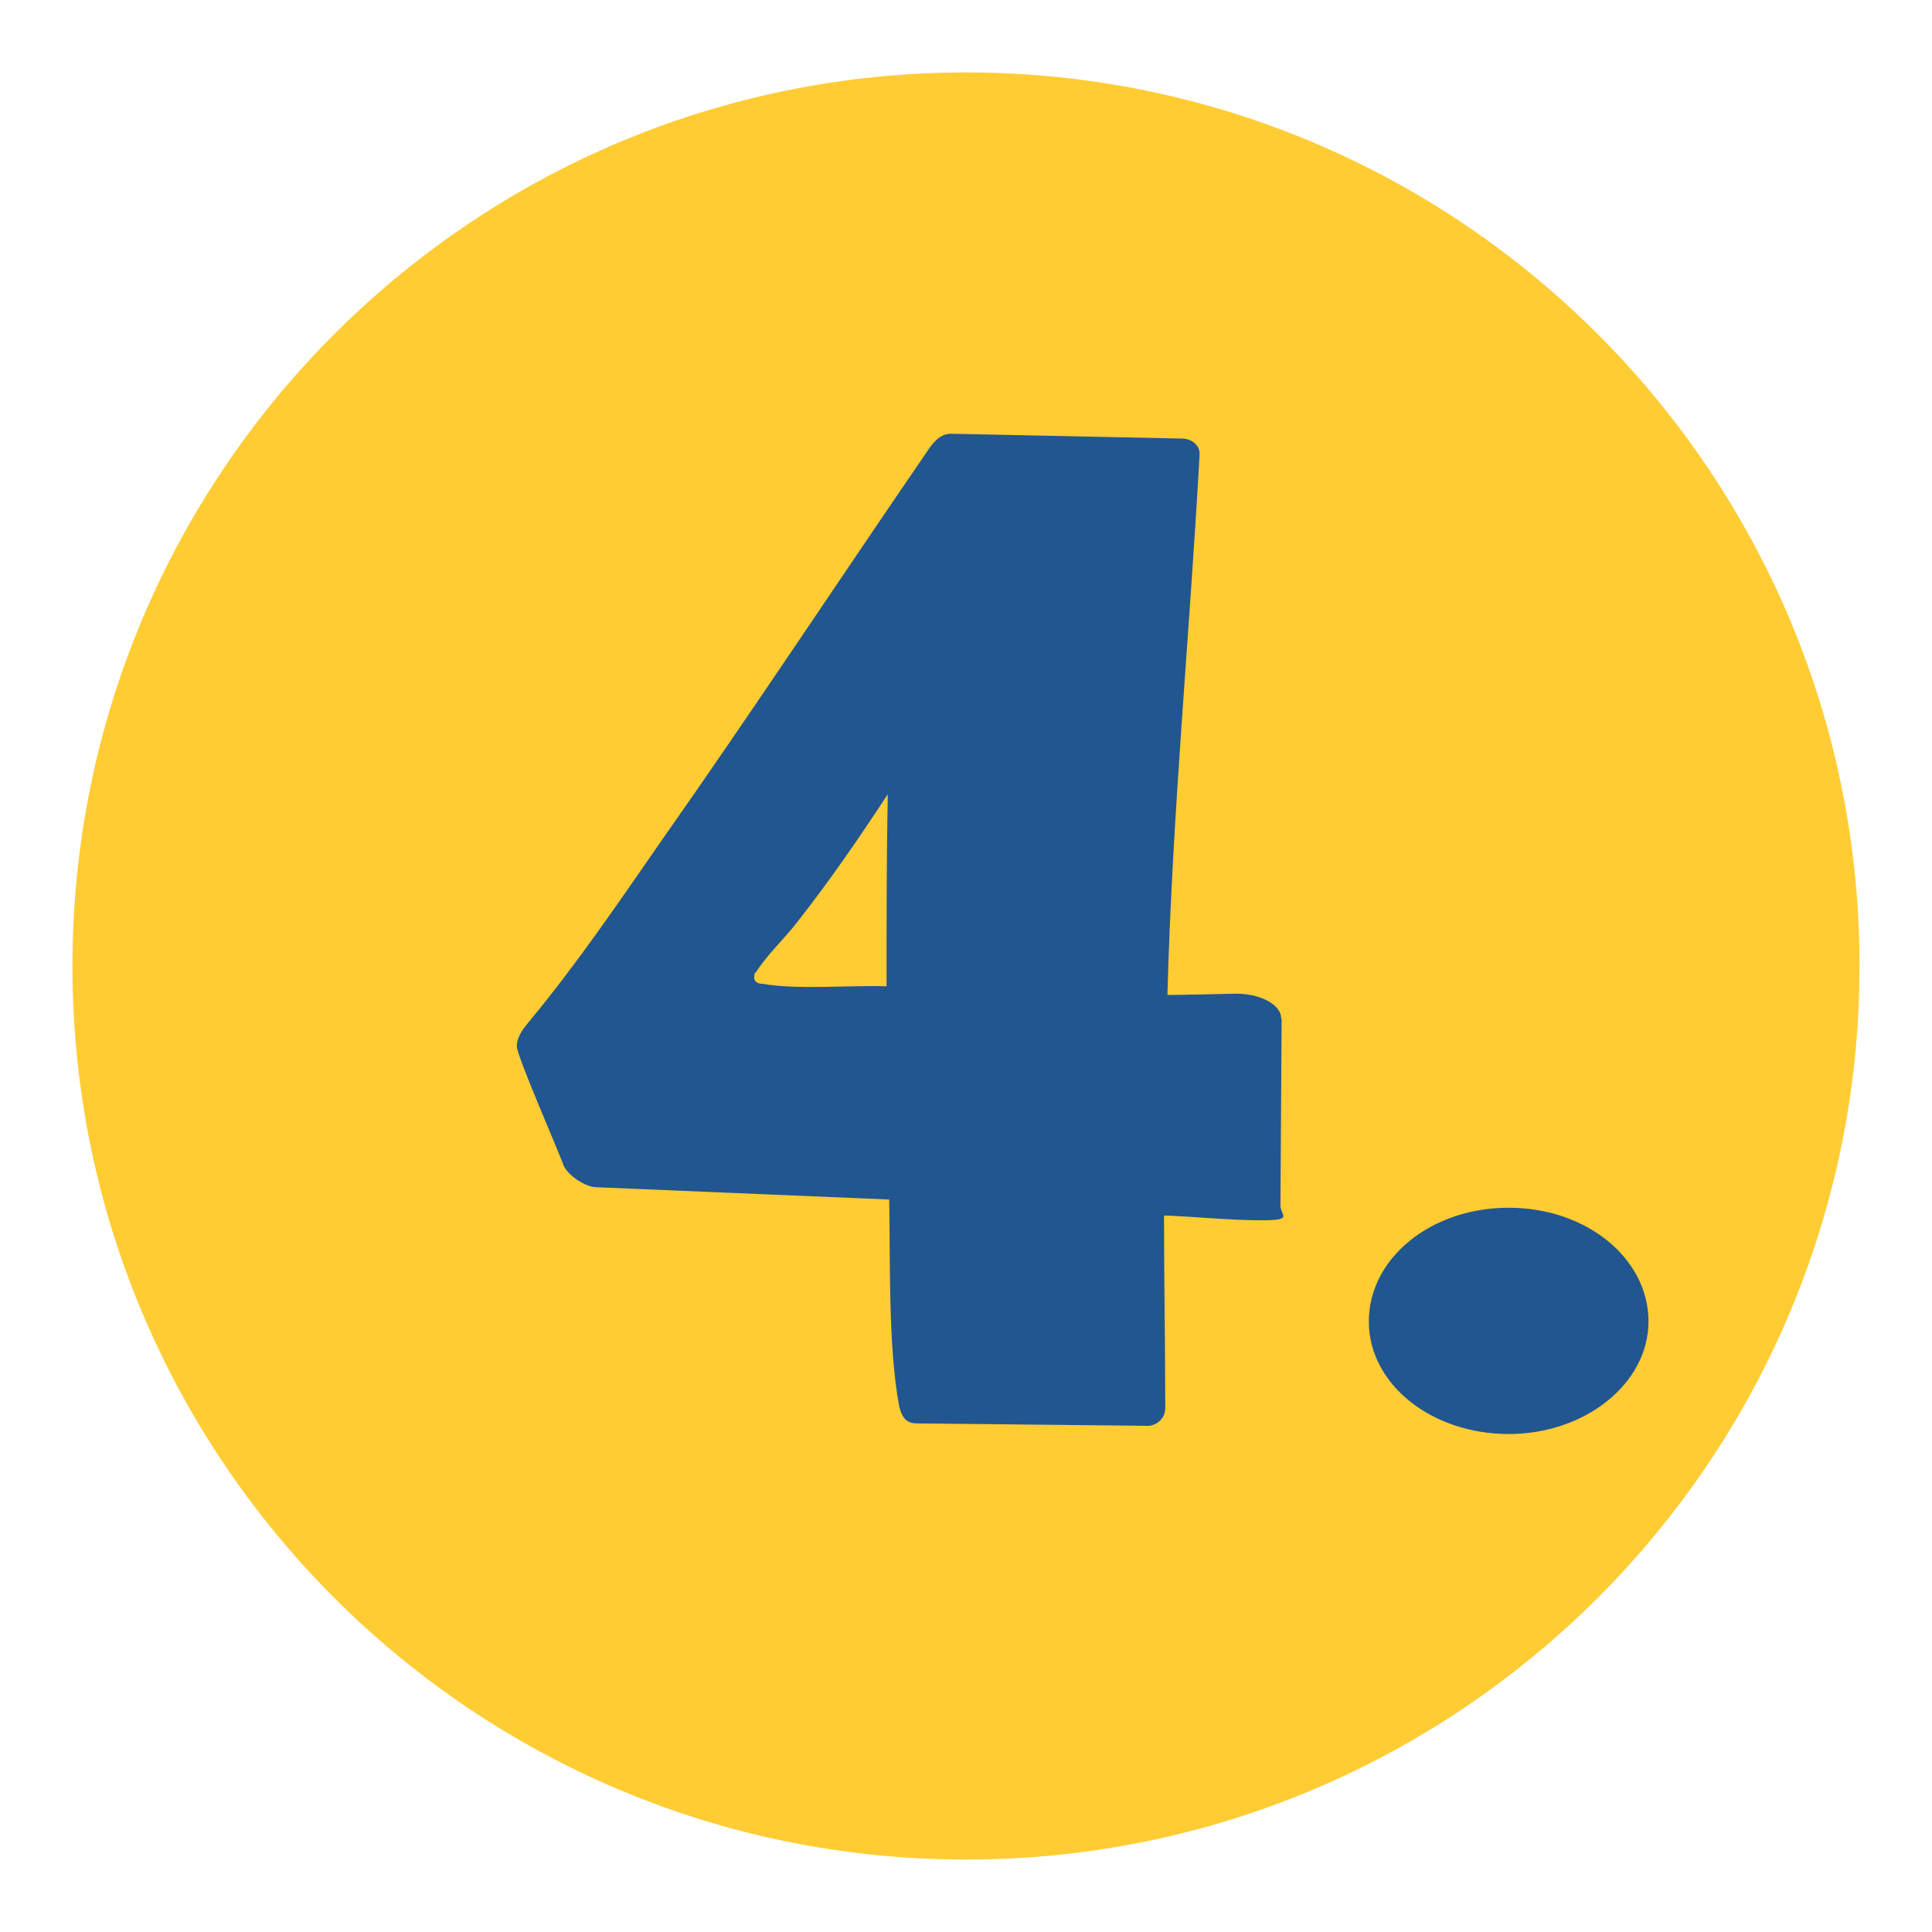
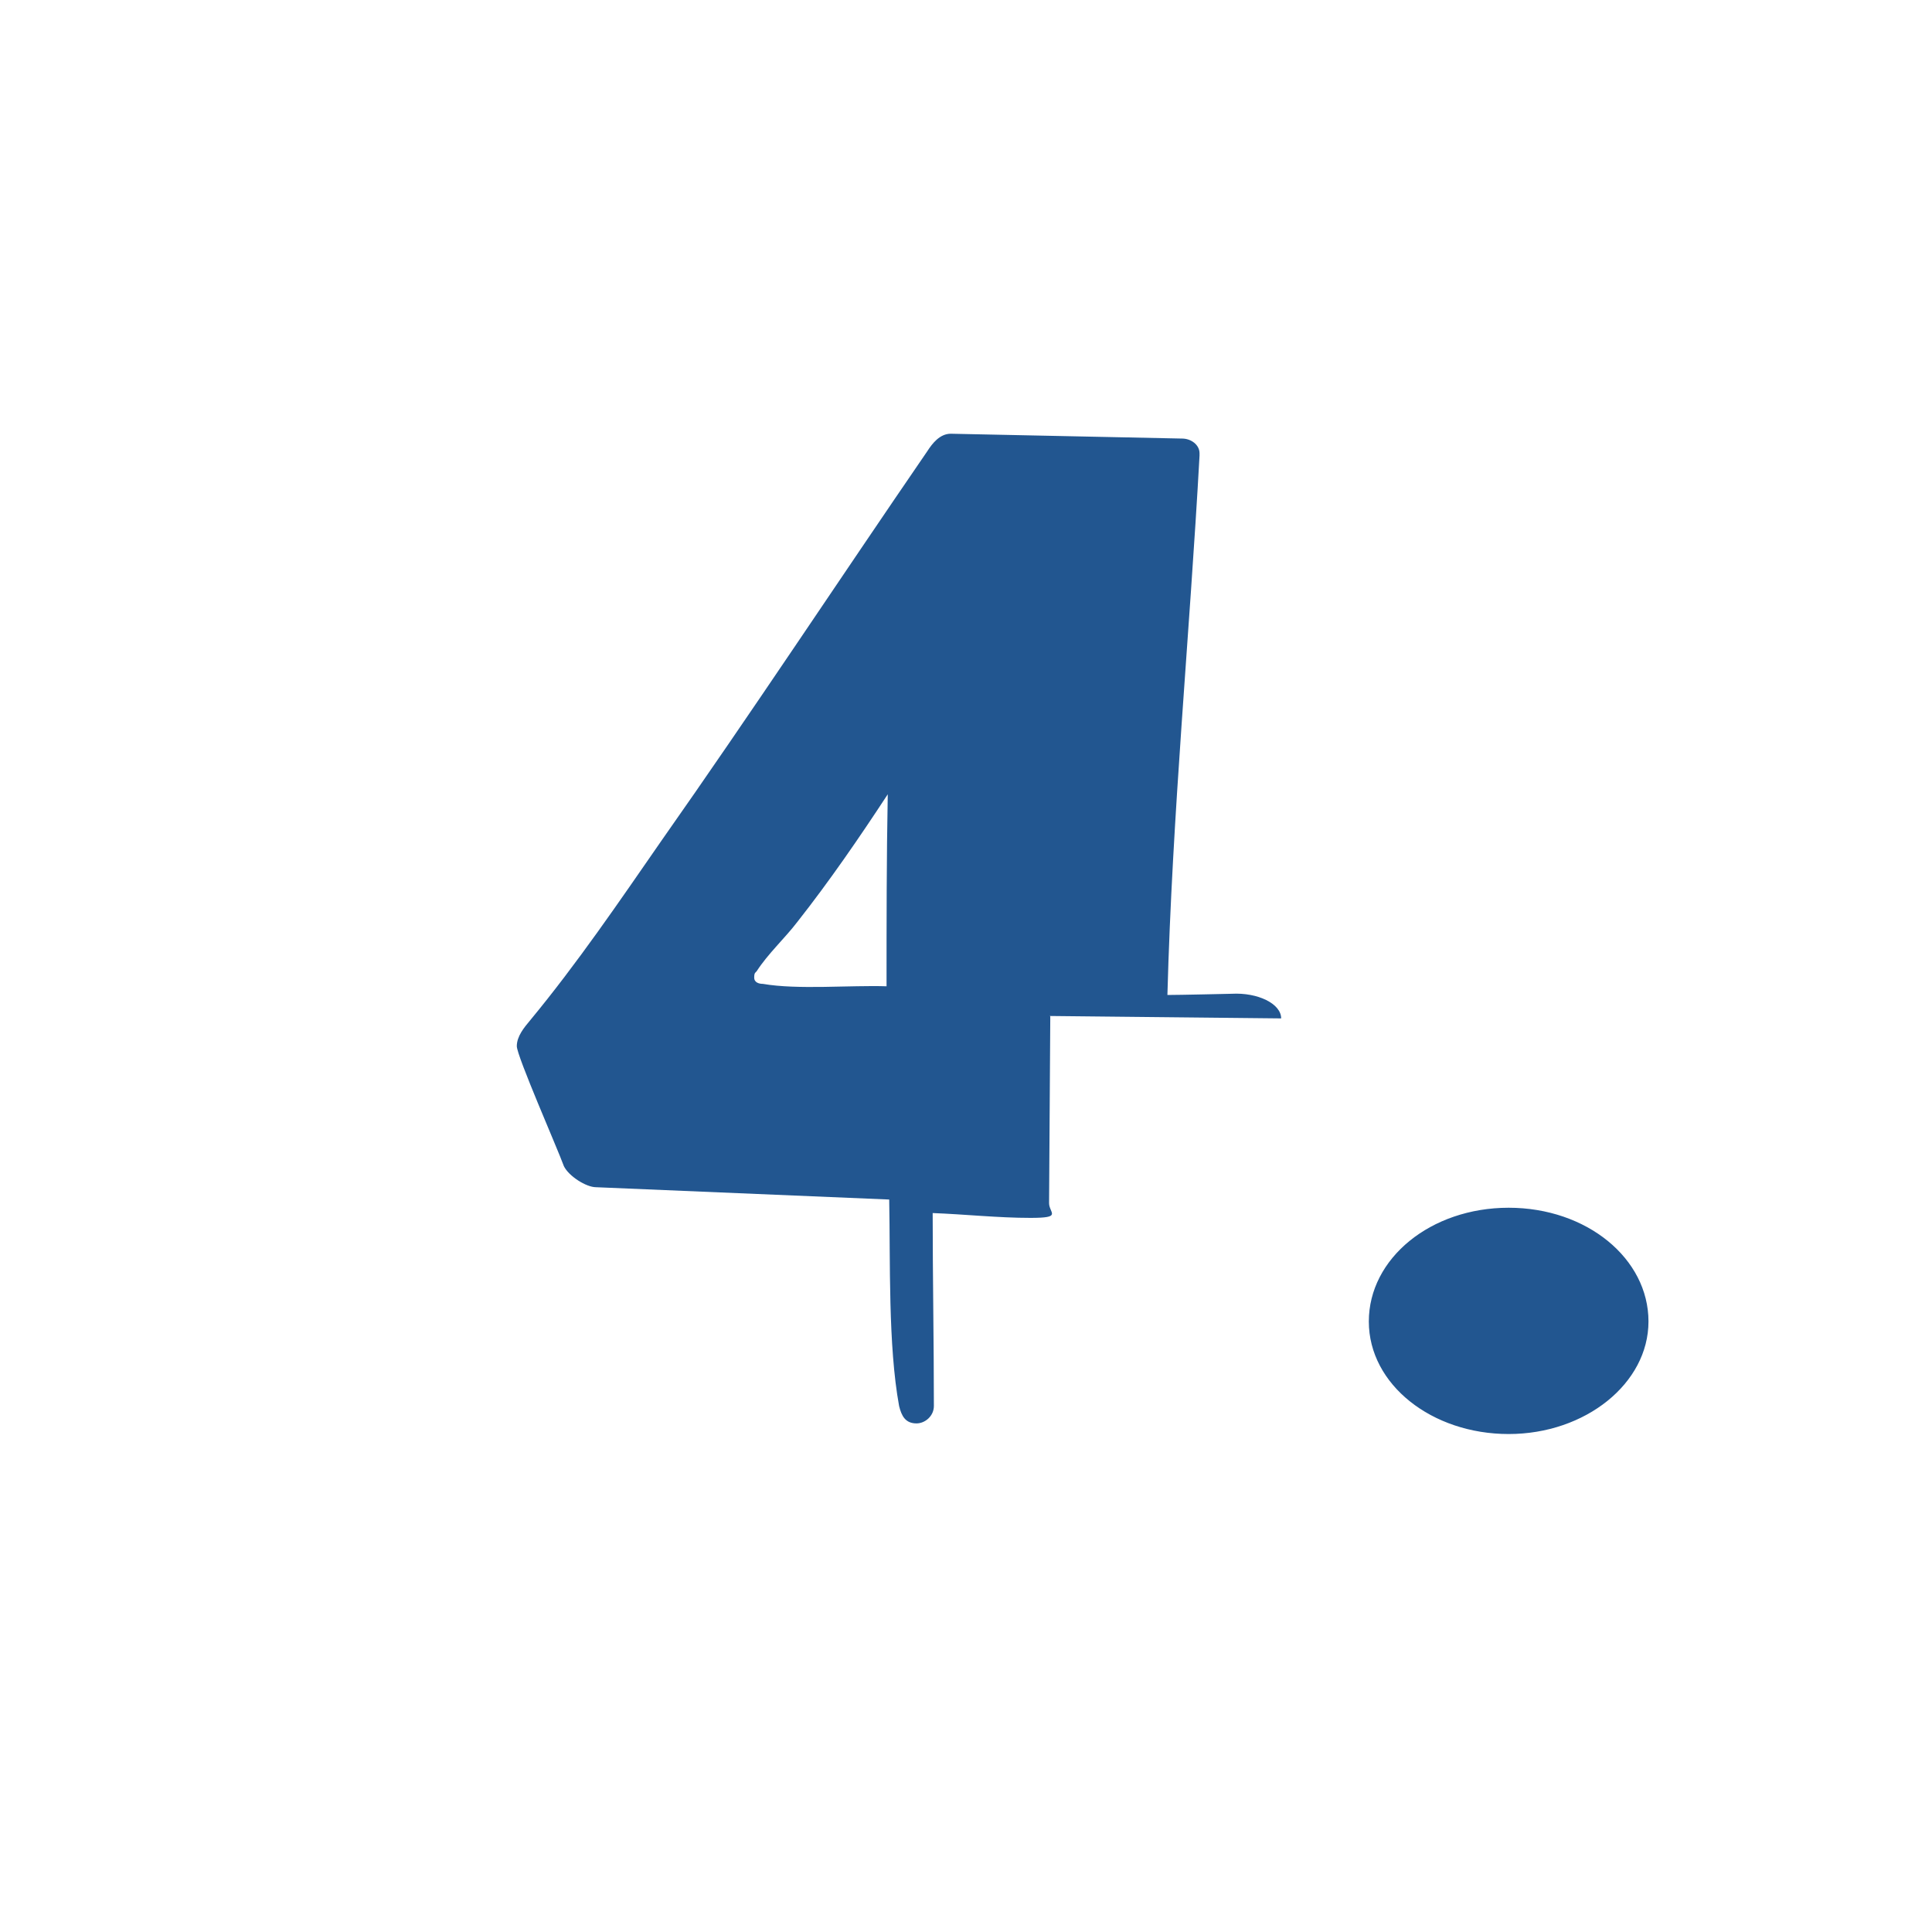
<svg xmlns="http://www.w3.org/2000/svg" id="Livello_1" data-name="Livello 1" version="1.1" viewBox="0 0 800 800">
  <defs>
    <style>
      .cls-1 {
        fill: #225690;
      }

      .cls-1, .cls-2 {
        stroke-width: 0px;
      }

      .cls-2 {
        fill: #fc3;
      }
    </style>
  </defs>
-   <path class="cls-2" d="M400,770c204.3,0,370-165.7,370-370S604.3,30,400,30,30,195.7,30,400s165.7,370,370,370h0Z" />
-   <path class="cls-1" d="M530.5,421.7c0-6.1-9.7-10.8-20.5-10.2,0,0-21.5.5-26.6.5,2-74.8,9.2-149,13.3-223.3v-1c0-3.6-3.6-6.1-7.2-6.1l-95.8-2c-4.6,0-7.7,4.1-9.7,7.2-36.9,53.8-72.7,108.1-110.1,161.3-17.4,25.1-34.8,50.7-54.3,74.3-2.6,3.1-5.6,6.7-5.6,10.8s16.9,42.5,19.5,49.7c2,4.1,9.2,8.7,13.3,8.7l121.4,5.1c.5,25.6-.5,60.4,4.1,85.5,1,4.1,2.6,7.2,7.2,7.2l95.8,1c3.6,0,7.2-3.1,7.2-7.2,0-26.6-.5-53.3-.5-79.9,13.3.5,27.1,2,40.5,2s7.7-2,7.7-6.1l.5-77.3h0l-.2-.2ZM367.6,329c-.5,26.1-.5,52.8-.5,79.4-14.9-.5-36.9,1.5-51.2-1-1.5,0-3.6-.5-3.6-2.6s.5-2,1-2.6c4.6-7.2,11.8-13.8,16.9-20.5,13.3-16.9,25.6-34.8,37.4-52.8h0ZM682.6,547.2c0-26.1-25.6-47.1-57.9-47.1s-57.9,21-57.9,47.1,26.1,46.6,57.9,46.6,57.9-21,57.9-46.6h0Z" />
+   <path class="cls-1" d="M530.5,421.7c0-6.1-9.7-10.8-20.5-10.2,0,0-21.5.5-26.6.5,2-74.8,9.2-149,13.3-223.3v-1c0-3.6-3.6-6.1-7.2-6.1l-95.8-2c-4.6,0-7.7,4.1-9.7,7.2-36.9,53.8-72.7,108.1-110.1,161.3-17.4,25.1-34.8,50.7-54.3,74.3-2.6,3.1-5.6,6.7-5.6,10.8s16.9,42.5,19.5,49.7c2,4.1,9.2,8.7,13.3,8.7l121.4,5.1c.5,25.6-.5,60.4,4.1,85.5,1,4.1,2.6,7.2,7.2,7.2c3.6,0,7.2-3.1,7.2-7.2,0-26.6-.5-53.3-.5-79.9,13.3.5,27.1,2,40.5,2s7.7-2,7.7-6.1l.5-77.3h0l-.2-.2ZM367.6,329c-.5,26.1-.5,52.8-.5,79.4-14.9-.5-36.9,1.5-51.2-1-1.5,0-3.6-.5-3.6-2.6s.5-2,1-2.6c4.6-7.2,11.8-13.8,16.9-20.5,13.3-16.9,25.6-34.8,37.4-52.8h0ZM682.6,547.2c0-26.1-25.6-47.1-57.9-47.1s-57.9,21-57.9,47.1,26.1,46.6,57.9,46.6,57.9-21,57.9-46.6h0Z" />
</svg>